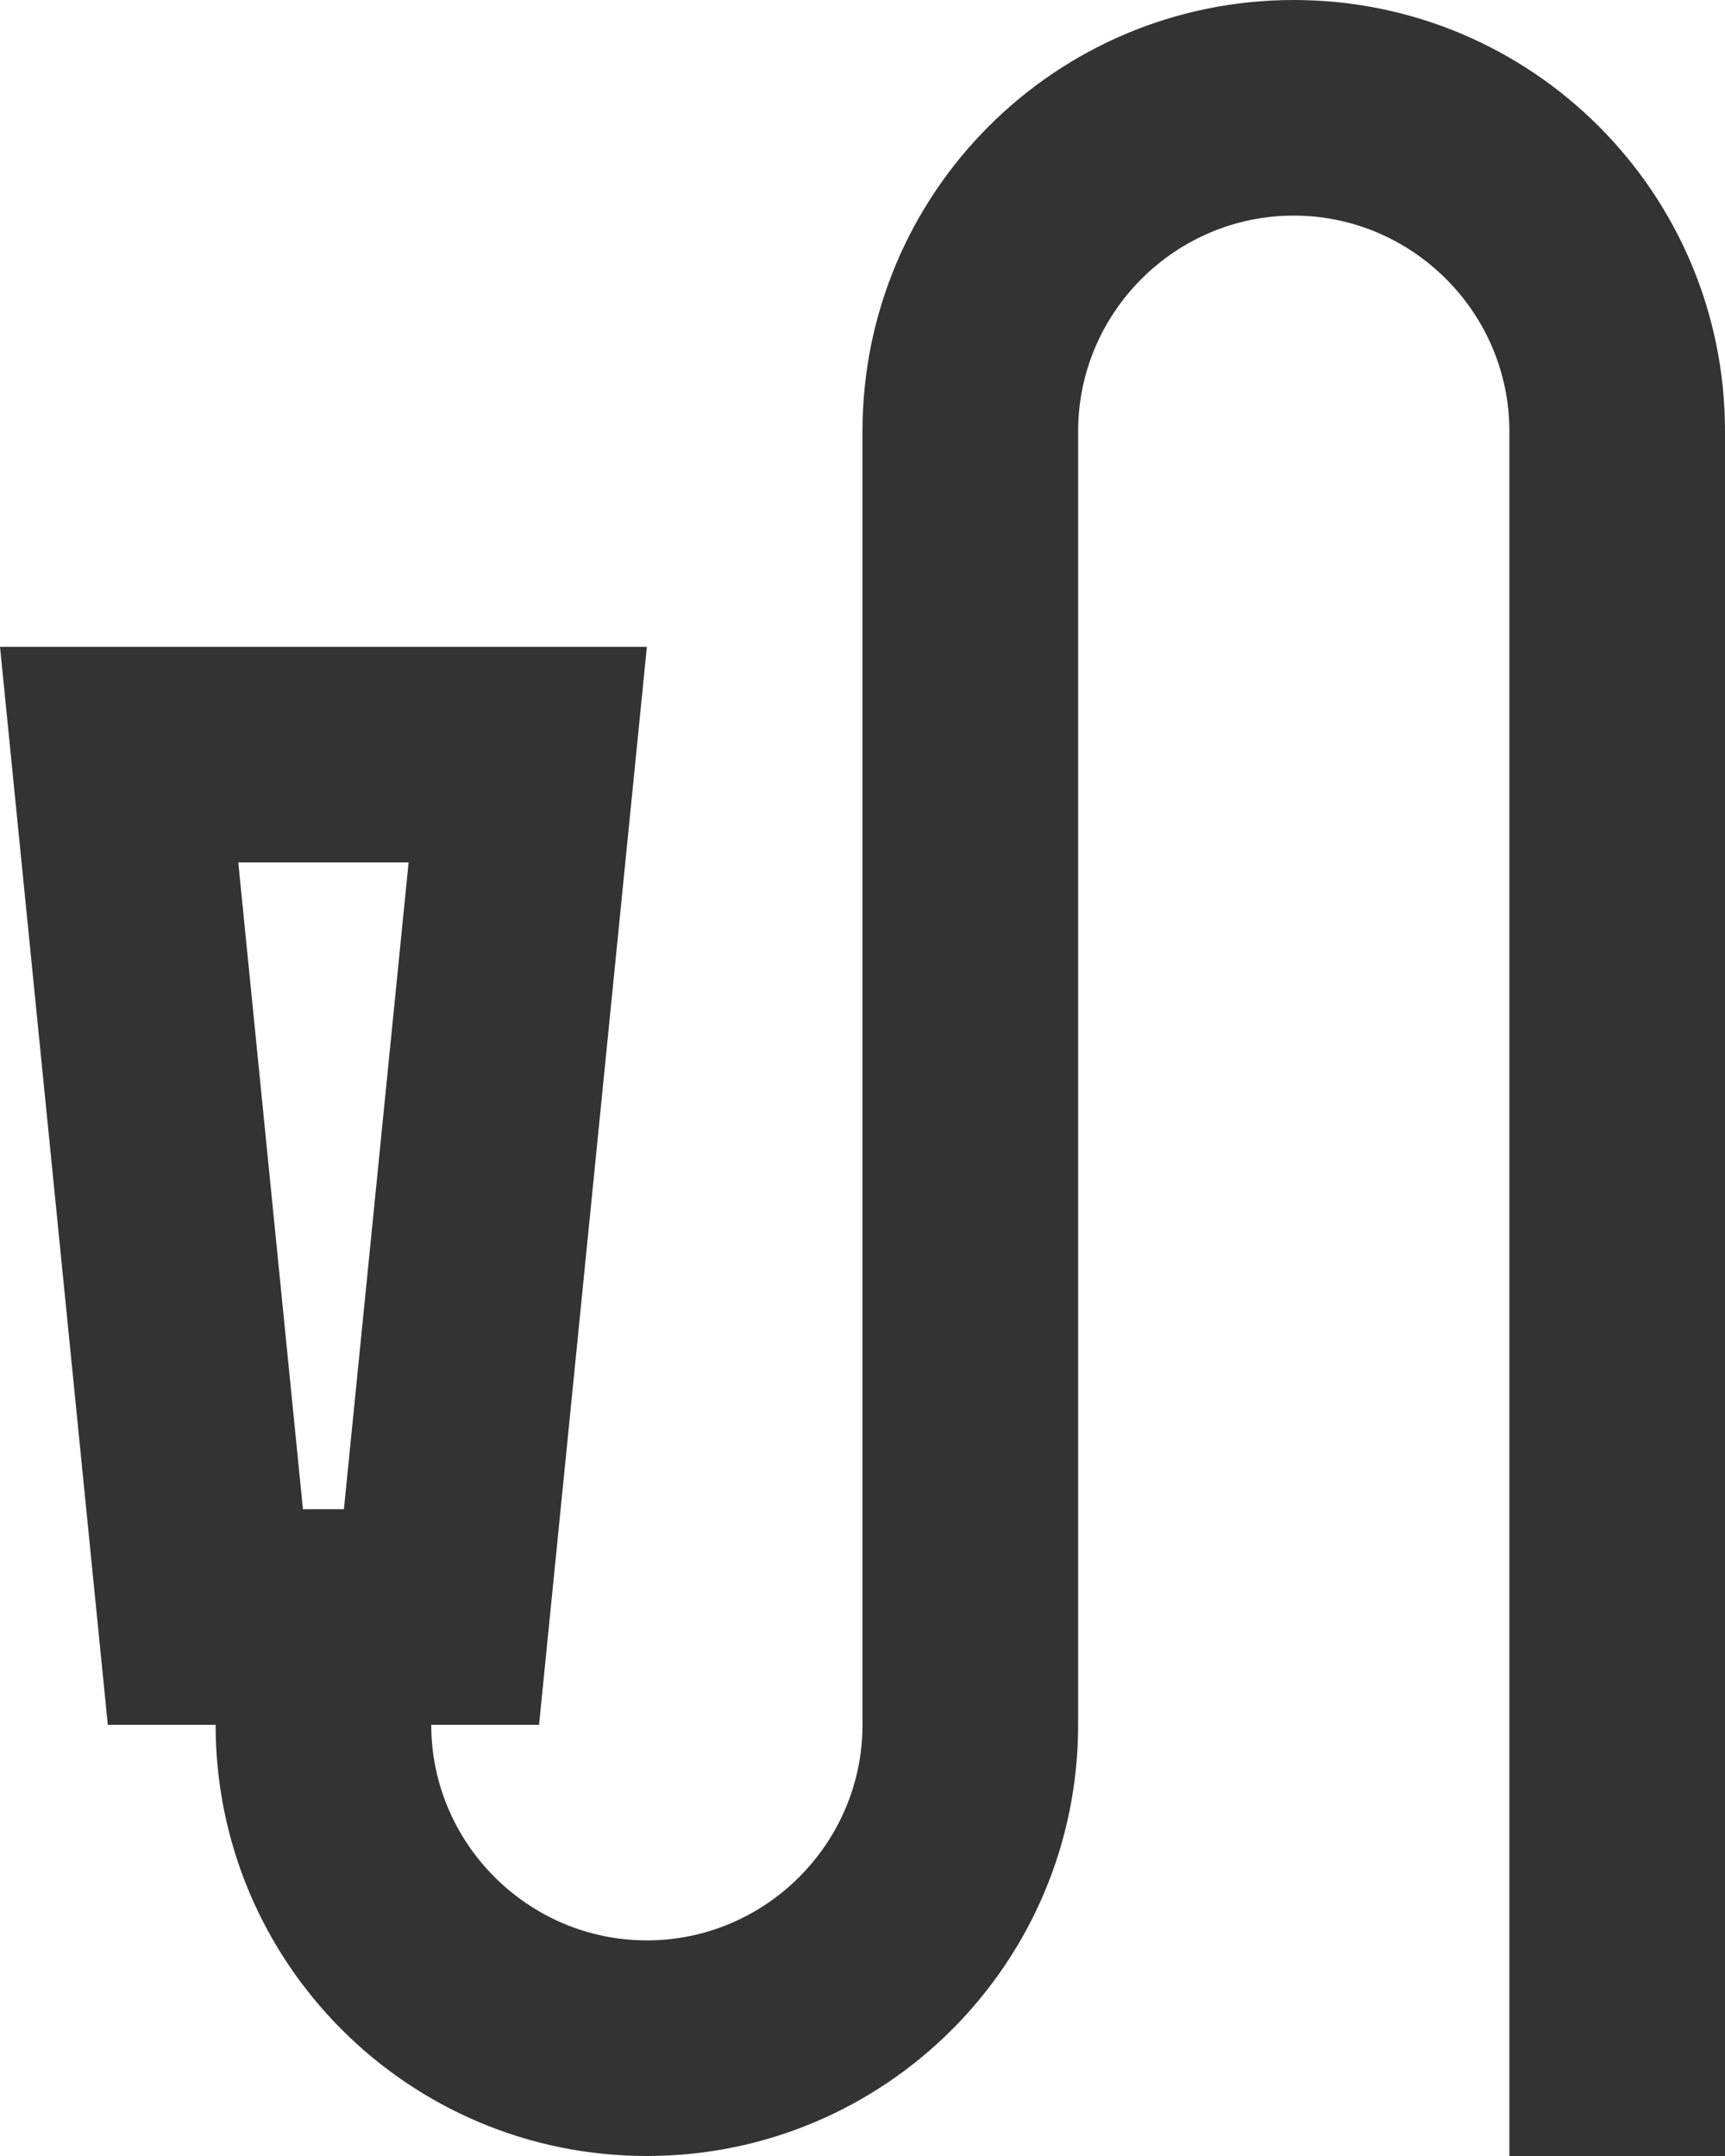
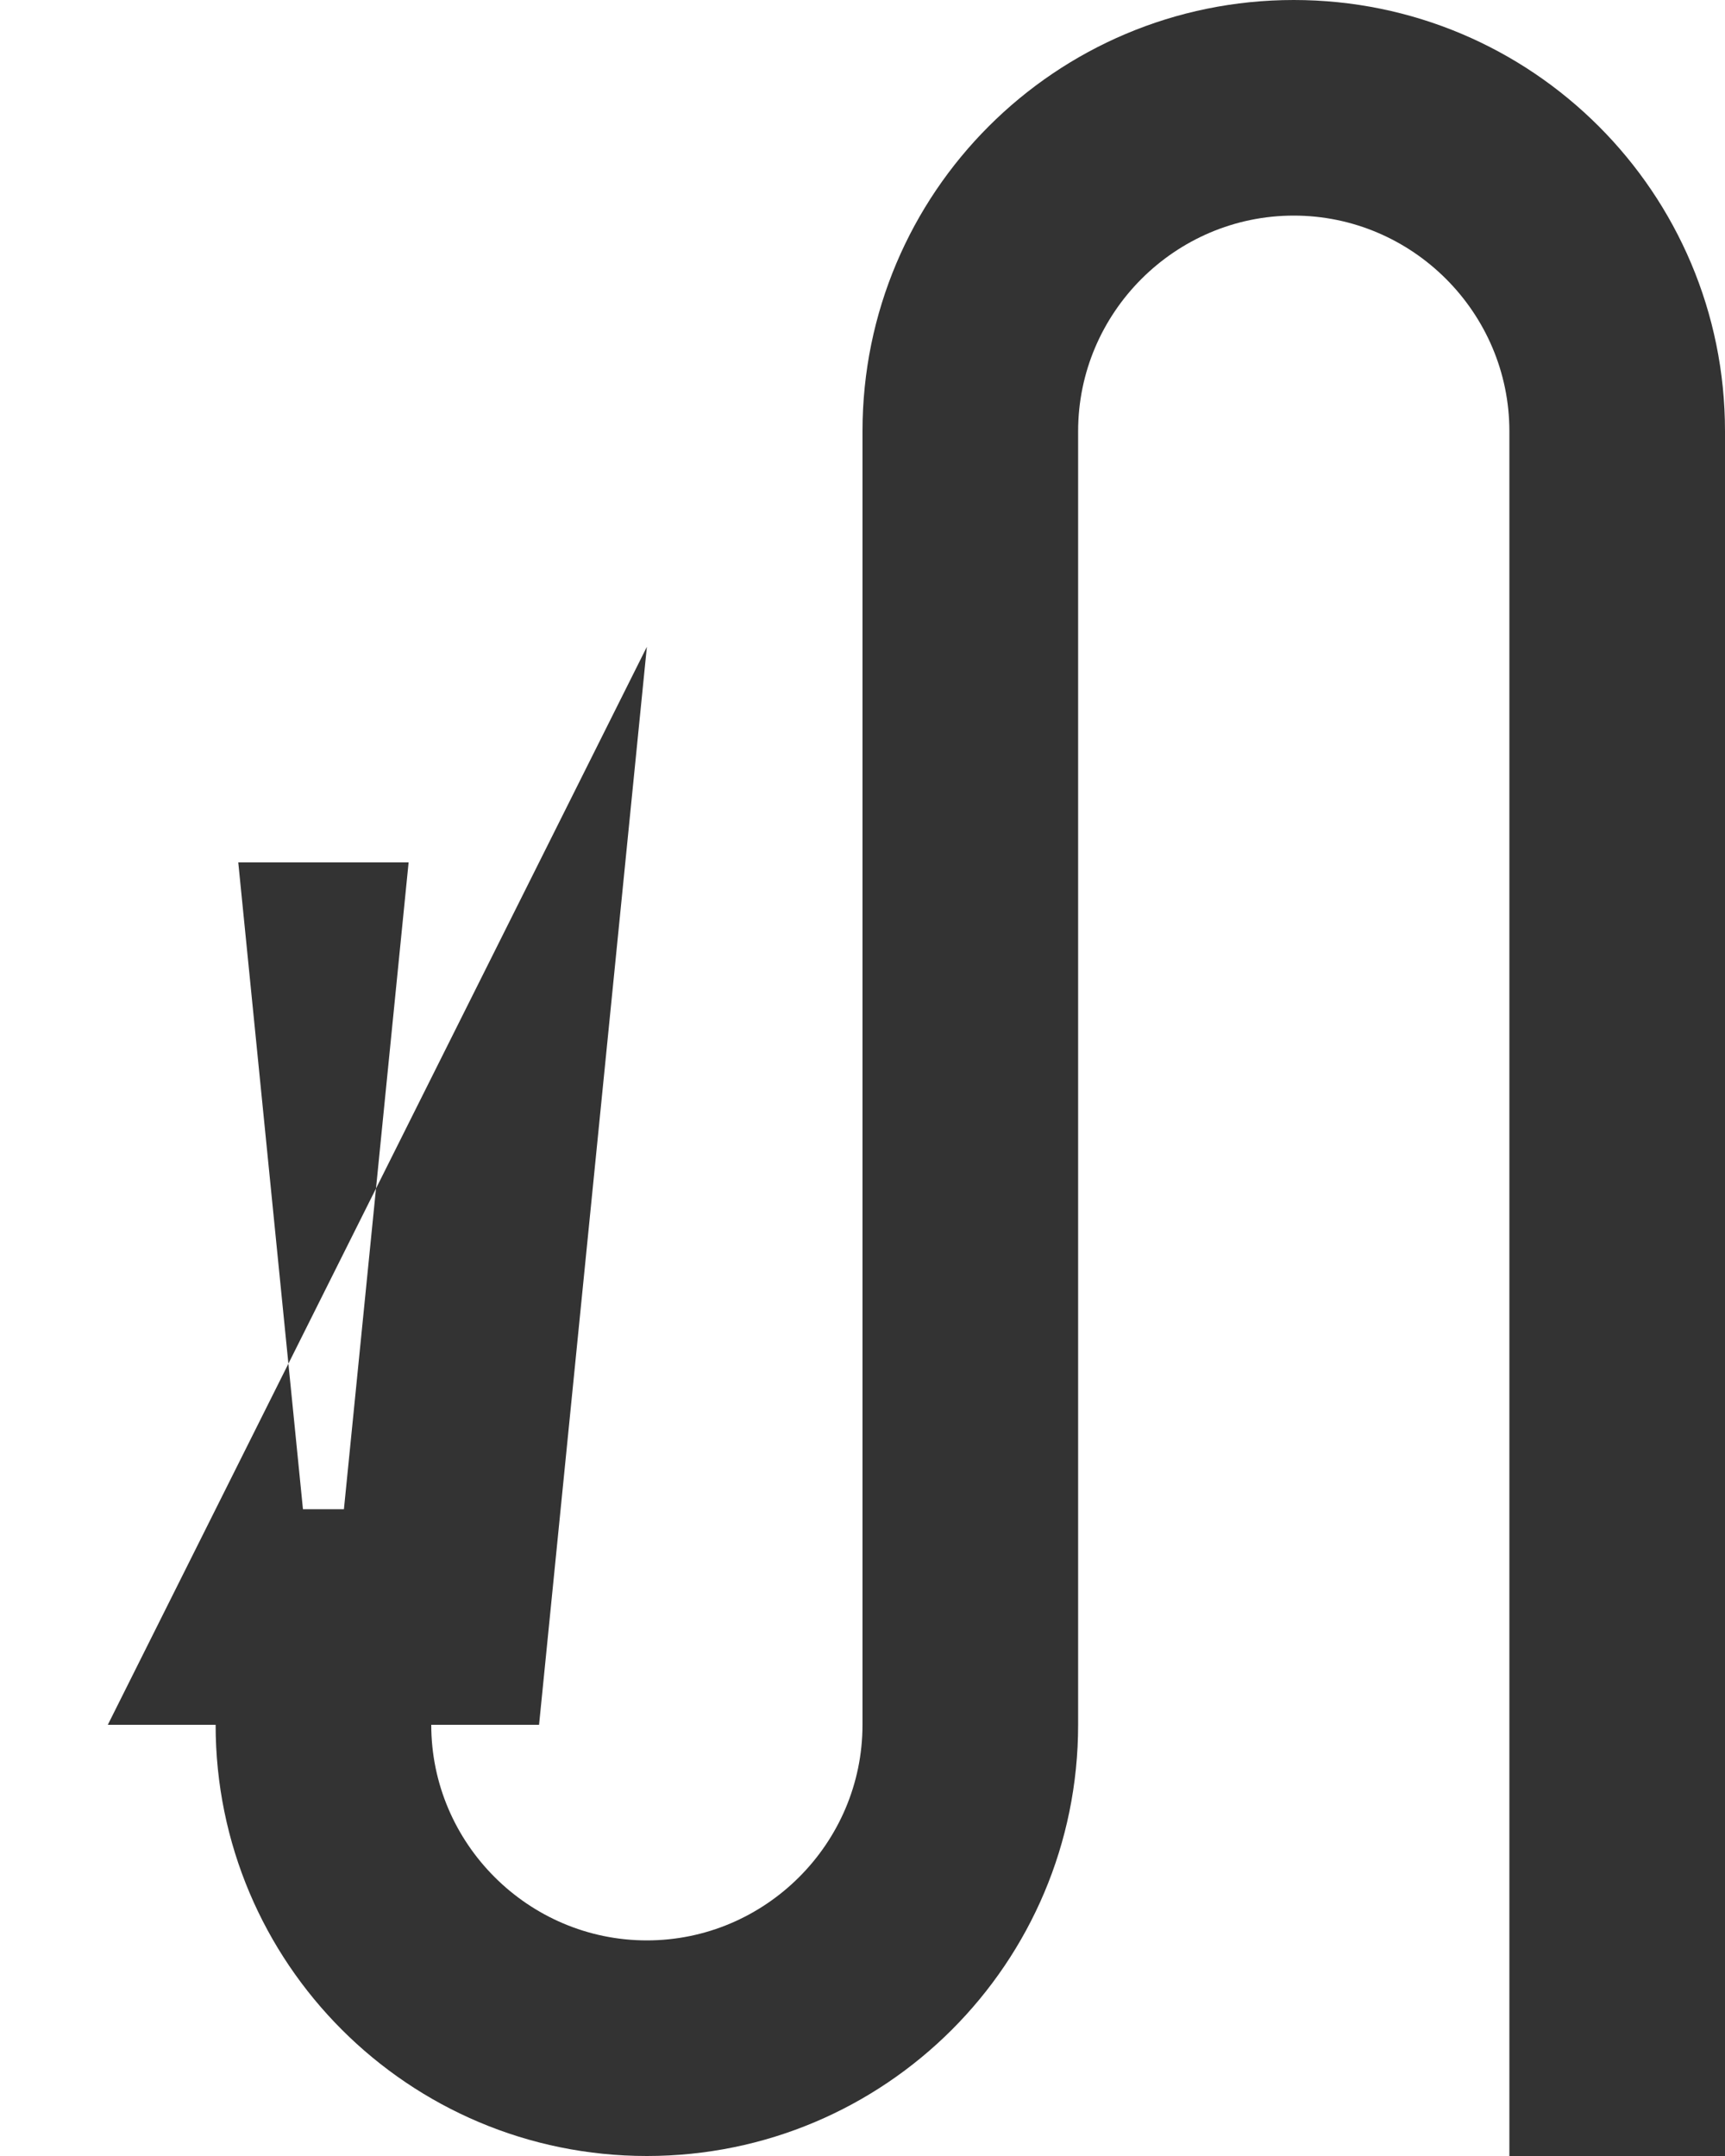
<svg xmlns="http://www.w3.org/2000/svg" width="8" height="10" viewBox="0 0 8 10" fill="none">
-   <path d="M6 0C4.895 0 4 0.895 4 2V8C4 8.55 3.55 9 3 9C2.45 9 2 8.55 2 8H2.5L3 3H0L0.5 8H1C1 9.105 1.895 10 3 10C4.105 10 5 9.105 5 8V2C5 1.45 5.45 1 6 1C6.55 1 7 1.45 7 2V10H8V2C8 0.895 7.105 0 6 0ZM1.595 7H1.405L1.105 4H1.895L1.595 7Z" fill="#333333" />
+   <path d="M6 0C4.895 0 4 0.895 4 2V8C4 8.55 3.55 9 3 9C2.45 9 2 8.55 2 8H2.5L3 3L0.5 8H1C1 9.105 1.895 10 3 10C4.105 10 5 9.105 5 8V2C5 1.45 5.45 1 6 1C6.55 1 7 1.45 7 2V10H8V2C8 0.895 7.105 0 6 0ZM1.595 7H1.405L1.105 4H1.895L1.595 7Z" fill="#333333" />
</svg>